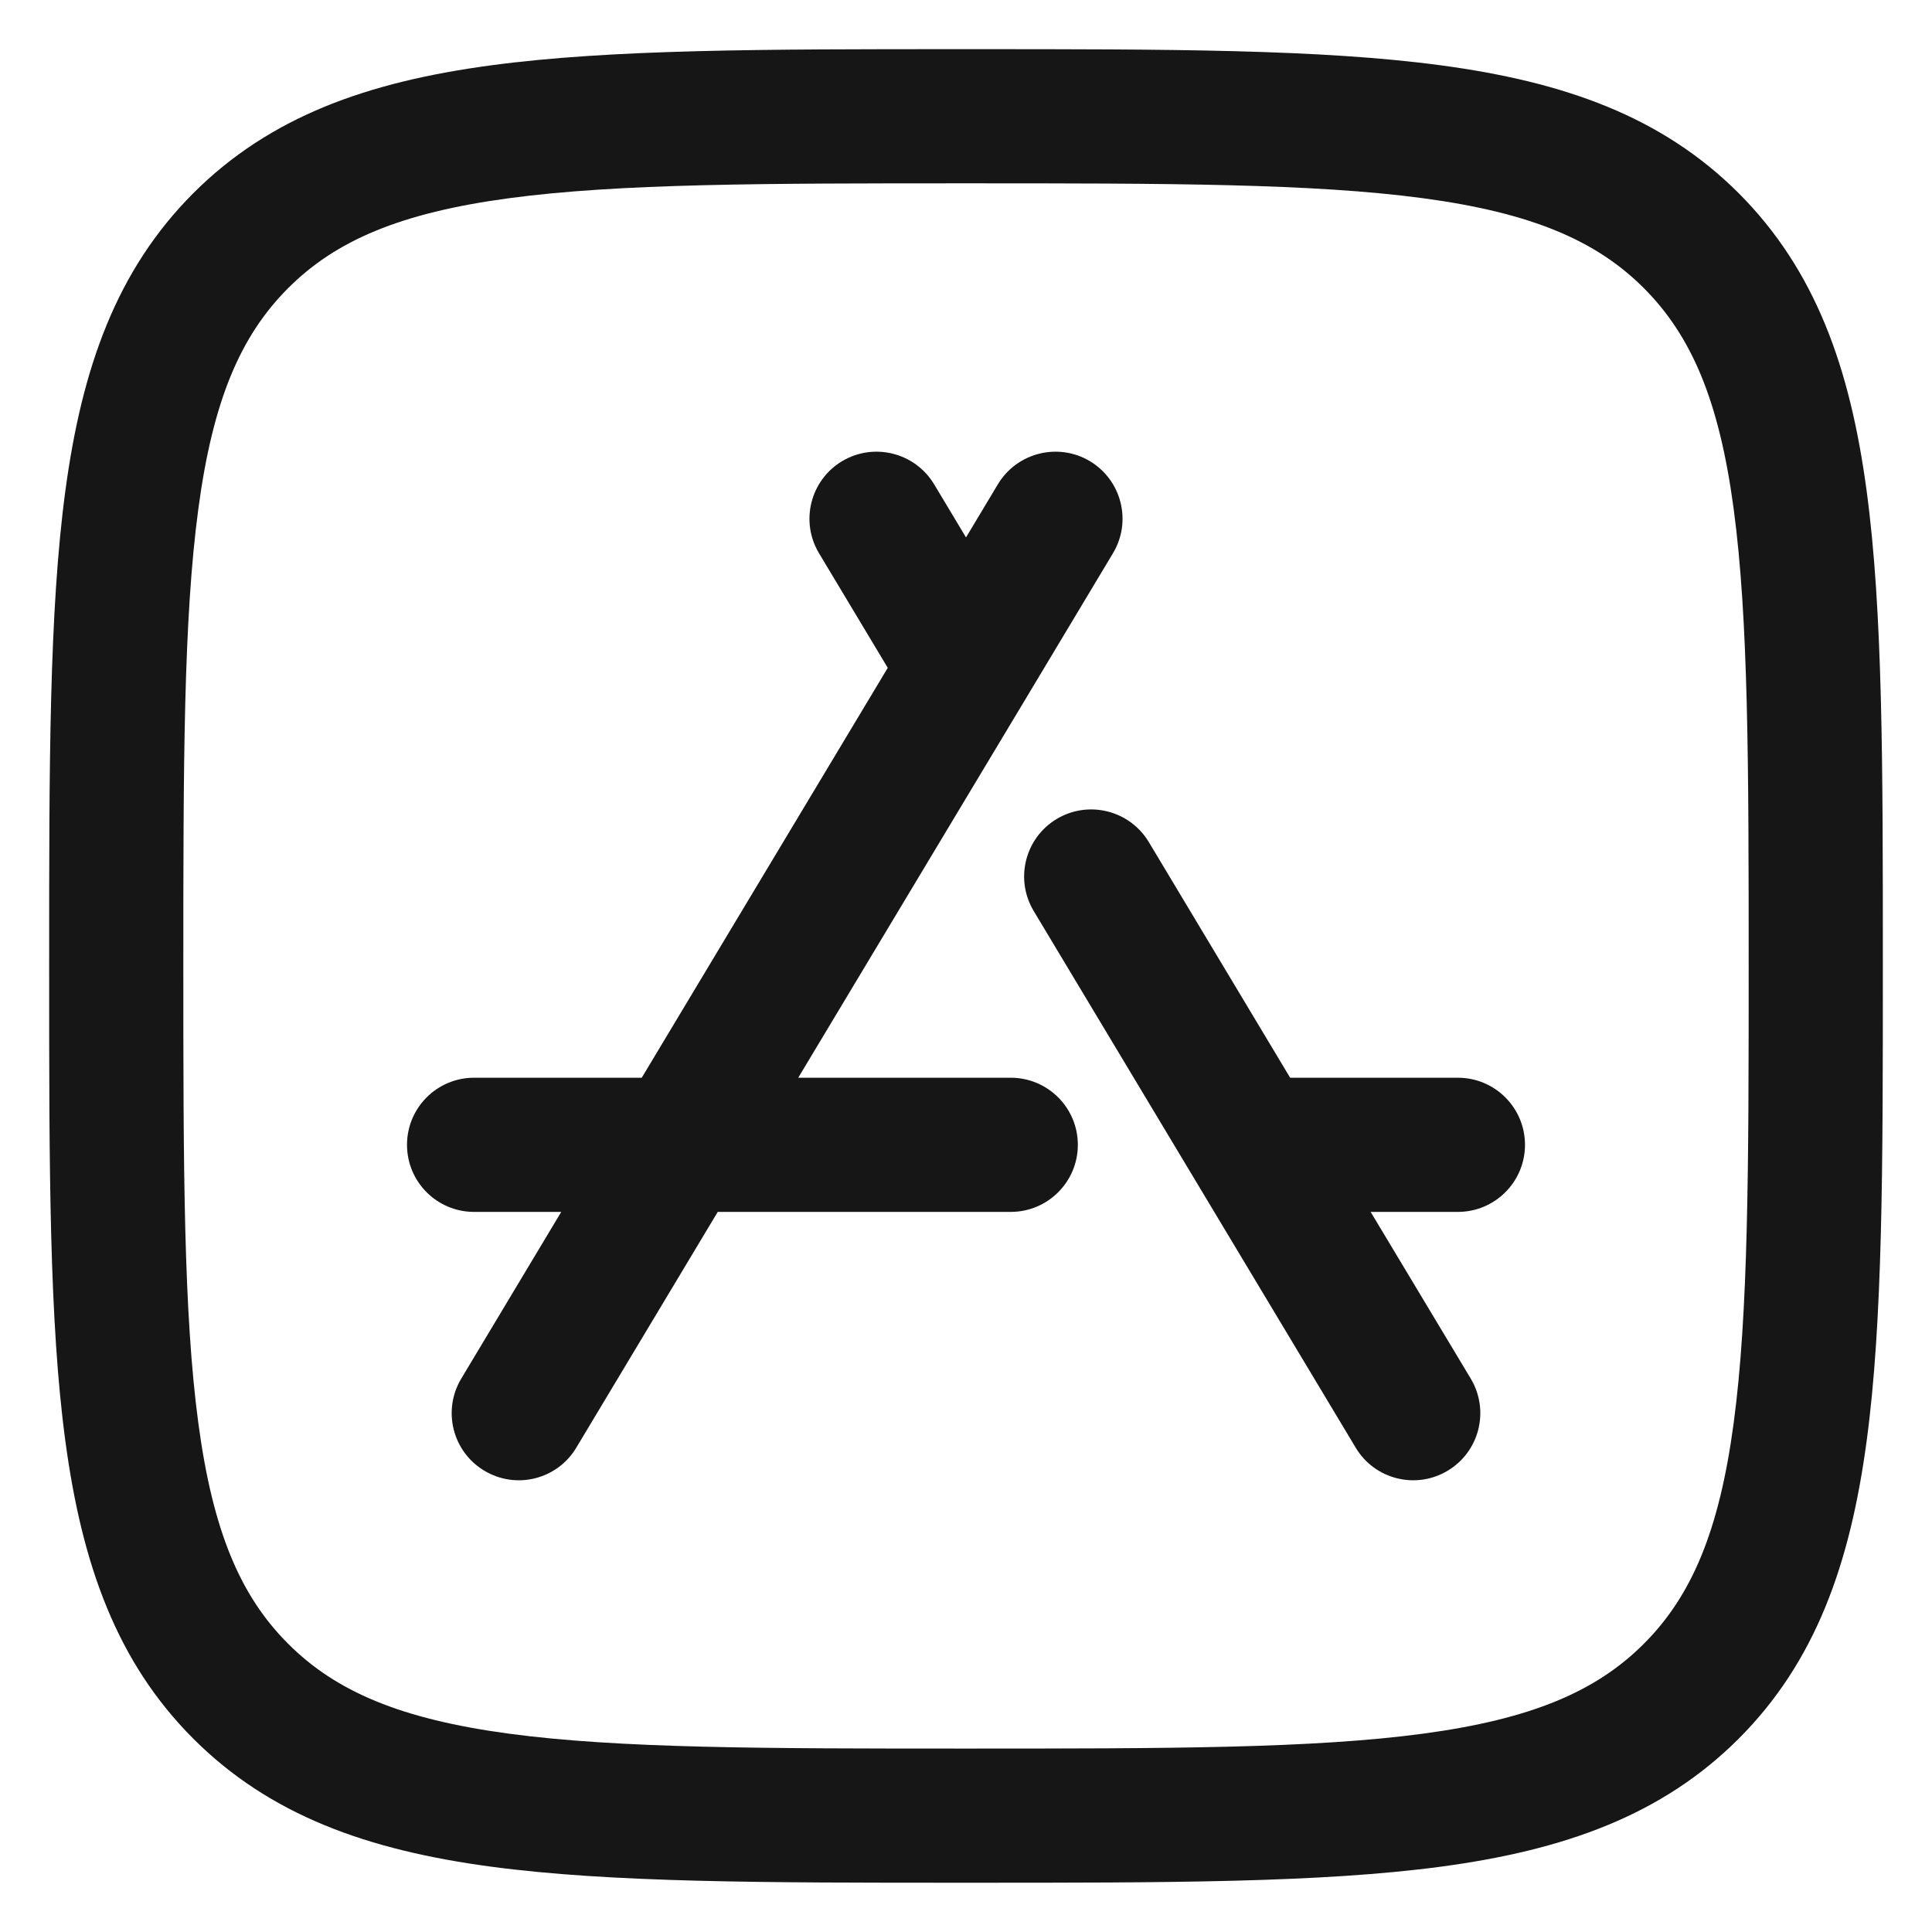
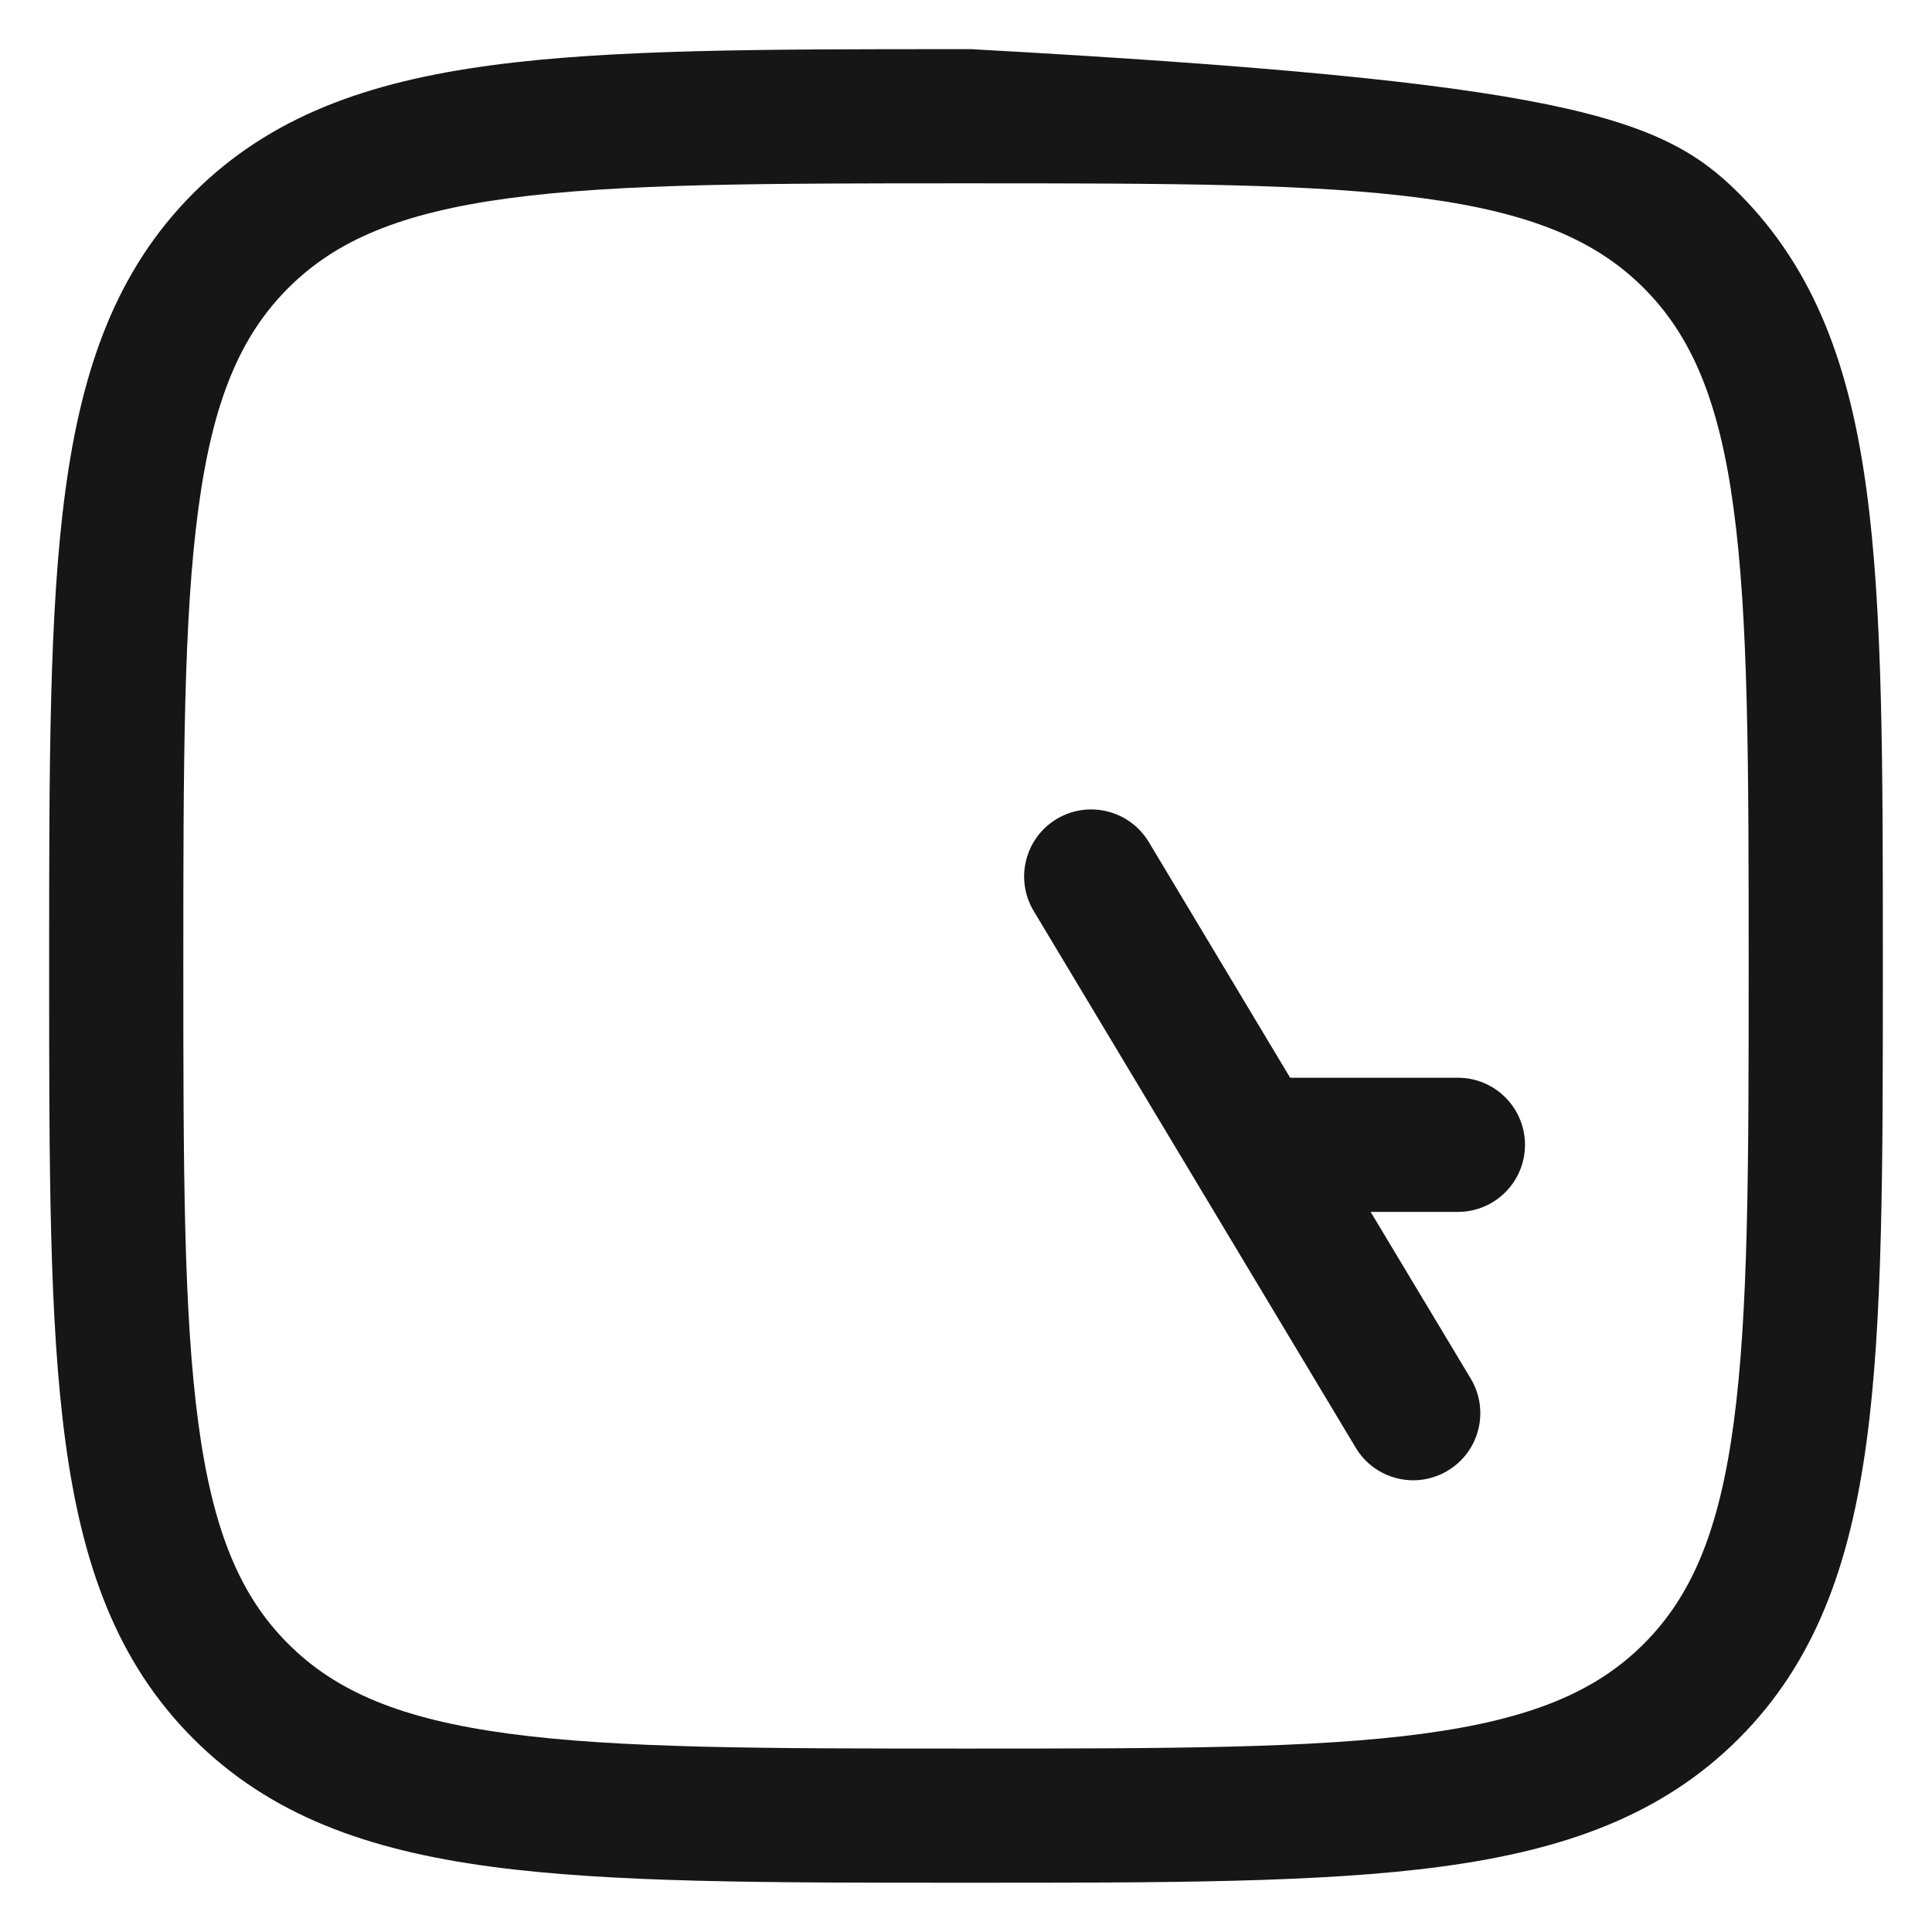
<svg xmlns="http://www.w3.org/2000/svg" width="18" height="18" viewBox="0 0 18 18" fill="none">
-   <path d="M7.845 4.297C8.141 4.12 8.525 4.216 8.703 4.512L9 5.007L9.297 4.512C9.475 4.216 9.859 4.12 10.155 4.297C10.451 4.475 10.547 4.859 10.369 5.155L9.542 6.534L9.535 6.546L9.53 6.554L7.437 10.041H9.417C9.762 10.041 10.042 10.321 10.042 10.666C10.042 11.011 9.762 11.291 9.417 11.291H6.687L5.369 13.488C5.192 13.784 4.808 13.88 4.512 13.702C4.216 13.525 4.12 13.141 4.297 12.845L5.229 11.291H4.417C4.071 11.291 3.792 11.011 3.792 10.666C3.792 10.321 4.071 10.041 4.417 10.041H5.979L8.271 6.222L7.631 5.155C7.453 4.859 7.549 4.475 7.845 4.297Z" fill="#161616" />
  <path d="M9.845 7.63C10.141 7.453 10.525 7.549 10.703 7.845L12.02 10.041H13.583C13.928 10.041 14.208 10.321 14.208 10.666C14.208 11.011 13.928 11.291 13.583 11.291H12.77L13.703 12.845C13.88 13.141 13.784 13.525 13.488 13.702C13.192 13.88 12.808 13.784 12.631 13.488L9.631 8.488C9.453 8.192 9.549 7.808 9.845 7.63Z" fill="#161616" />
-   <path fill-rule="evenodd" clip-rule="evenodd" d="M4.573 0.609C5.693 0.458 7.127 0.458 8.952 0.458L9.048 0.458C10.873 0.458 12.307 0.458 13.427 0.609C14.574 0.763 15.484 1.085 16.199 1.8C16.914 2.516 17.237 3.426 17.391 4.573C17.542 5.693 17.542 7.126 17.542 8.952V9.047C17.542 10.873 17.542 12.307 17.391 13.426C17.237 14.573 16.914 15.484 16.199 16.199C15.484 16.914 14.574 17.237 13.427 17.391C12.307 17.541 10.873 17.541 9.048 17.541H8.952C7.127 17.541 5.693 17.541 4.573 17.391C3.426 17.237 2.516 16.914 1.801 16.199C1.086 15.484 0.763 14.573 0.609 13.426C0.458 12.307 0.458 10.873 0.458 9.047L0.458 8.952C0.458 7.126 0.458 5.693 0.609 4.573C0.763 3.426 1.086 2.516 1.801 1.8C2.516 1.085 3.426 0.763 4.573 0.609ZM4.74 1.847C3.731 1.983 3.129 2.24 2.685 2.684C2.24 3.129 1.983 3.731 1.848 4.74C1.71 5.766 1.708 7.116 1.708 9C1.708 10.883 1.71 12.233 1.848 13.26C1.983 14.268 2.24 14.871 2.685 15.315C3.129 15.759 3.731 16.016 4.74 16.152C5.766 16.29 7.116 16.291 9 16.291C10.884 16.291 12.233 16.29 13.26 16.152C14.269 16.016 14.871 15.759 15.315 15.315C15.759 14.871 16.017 14.268 16.152 13.26C16.29 12.233 16.292 10.883 16.292 9C16.292 7.116 16.29 5.766 16.152 4.74C16.017 3.731 15.759 3.129 15.315 2.684C14.871 2.24 14.269 1.983 13.26 1.847C12.233 1.709 10.884 1.708 9 1.708C7.116 1.708 5.766 1.709 4.74 1.847Z" fill="#161616" />
+   <path fill-rule="evenodd" clip-rule="evenodd" d="M4.573 0.609C5.693 0.458 7.127 0.458 8.952 0.458L9.048 0.458C14.574 0.763 15.484 1.085 16.199 1.8C16.914 2.516 17.237 3.426 17.391 4.573C17.542 5.693 17.542 7.126 17.542 8.952V9.047C17.542 10.873 17.542 12.307 17.391 13.426C17.237 14.573 16.914 15.484 16.199 16.199C15.484 16.914 14.574 17.237 13.427 17.391C12.307 17.541 10.873 17.541 9.048 17.541H8.952C7.127 17.541 5.693 17.541 4.573 17.391C3.426 17.237 2.516 16.914 1.801 16.199C1.086 15.484 0.763 14.573 0.609 13.426C0.458 12.307 0.458 10.873 0.458 9.047L0.458 8.952C0.458 7.126 0.458 5.693 0.609 4.573C0.763 3.426 1.086 2.516 1.801 1.8C2.516 1.085 3.426 0.763 4.573 0.609ZM4.74 1.847C3.731 1.983 3.129 2.24 2.685 2.684C2.24 3.129 1.983 3.731 1.848 4.74C1.71 5.766 1.708 7.116 1.708 9C1.708 10.883 1.71 12.233 1.848 13.26C1.983 14.268 2.24 14.871 2.685 15.315C3.129 15.759 3.731 16.016 4.74 16.152C5.766 16.29 7.116 16.291 9 16.291C10.884 16.291 12.233 16.29 13.26 16.152C14.269 16.016 14.871 15.759 15.315 15.315C15.759 14.871 16.017 14.268 16.152 13.26C16.29 12.233 16.292 10.883 16.292 9C16.292 7.116 16.29 5.766 16.152 4.74C16.017 3.731 15.759 3.129 15.315 2.684C14.871 2.24 14.269 1.983 13.26 1.847C12.233 1.709 10.884 1.708 9 1.708C7.116 1.708 5.766 1.709 4.74 1.847Z" fill="#161616" />
</svg>